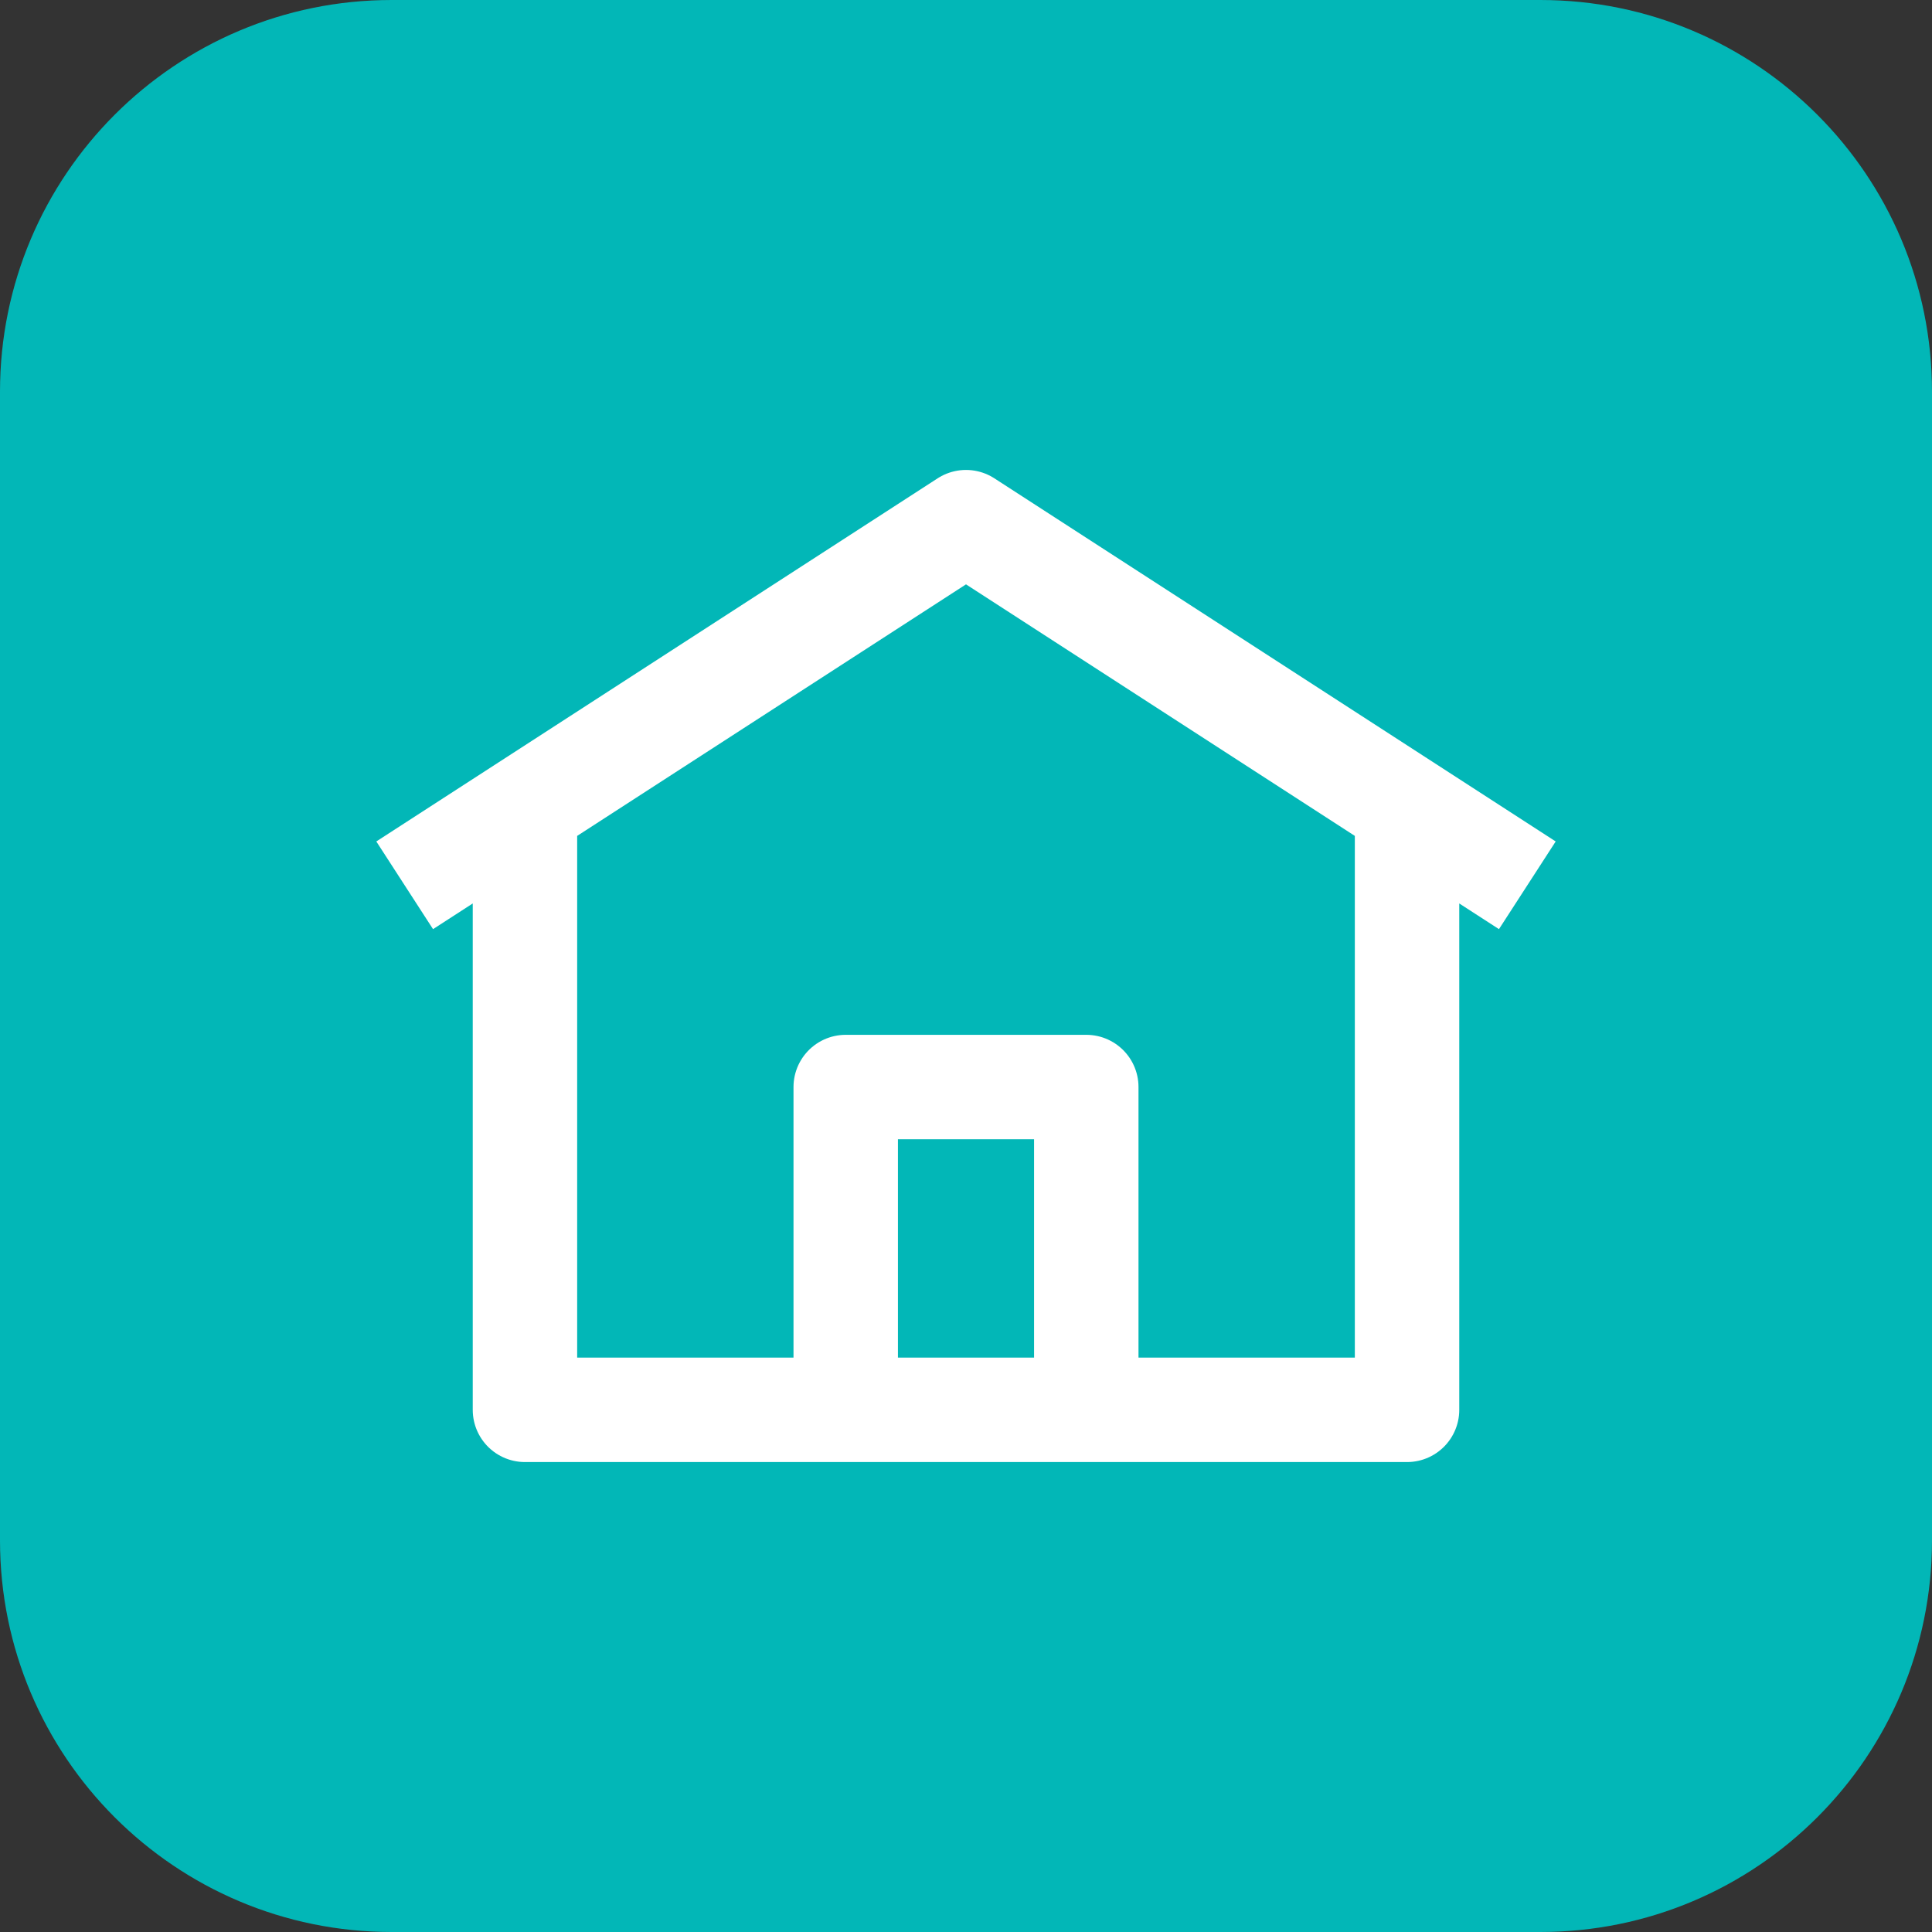
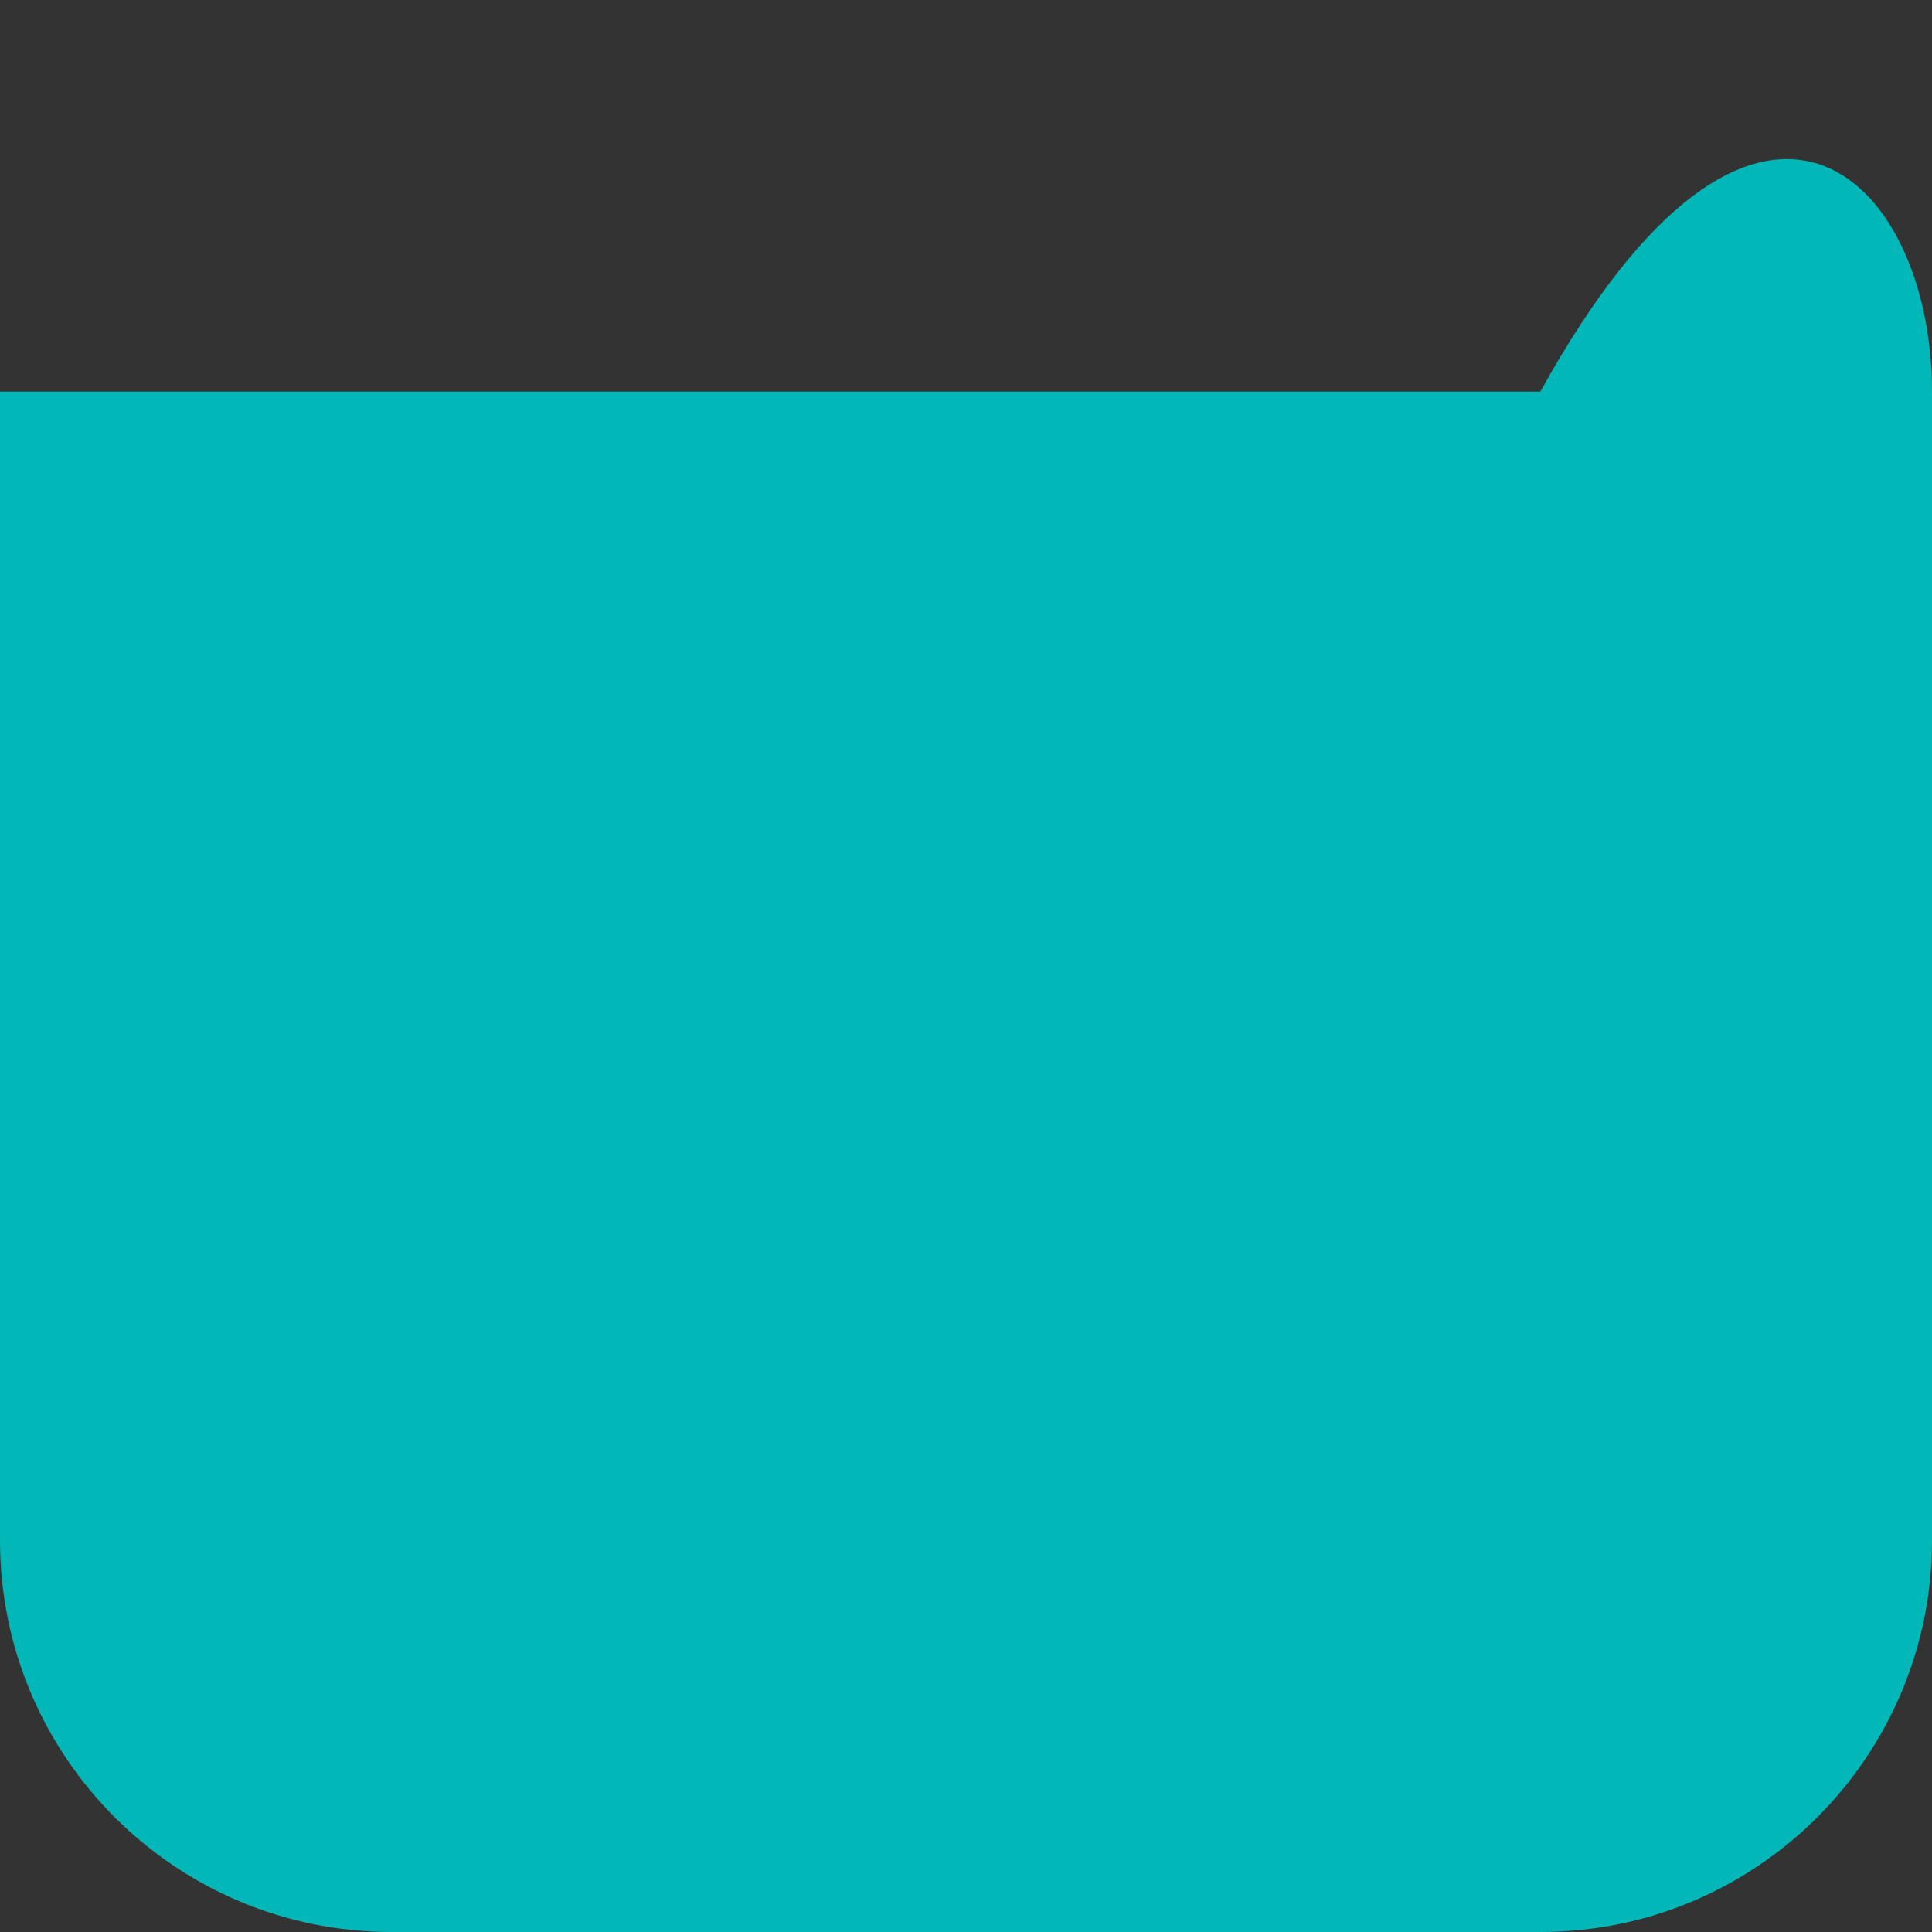
<svg xmlns="http://www.w3.org/2000/svg" width="74" height="74" viewBox="0 0 74 74" fill="none">
  <rect x="0" y="0" width="74" height="74" fill="#333333" stroke="none" />
-   <path d="M0 15C0 6.716 6.716 0 15 0H59C67.284 0 74 6.716 74 15V59C74 67.284 67.284 74 59 74H15C6.716 74 0 67.284 0 59V15Z" fill="#02B7B7" />
-   <path d="M15.5 33.909L37 20L58.5 33.909M53.893 30.818V54H20.107V30.818M32.393 41.636H41.607V54H32.393V41.636Z" stroke="white" stroke-width="4" stroke-linejoin="round" />
+   <path d="M0 15H59C67.284 0 74 6.716 74 15V59C74 67.284 67.284 74 59 74H15C6.716 74 0 67.284 0 59V15Z" fill="#02B7B7" />
</svg>